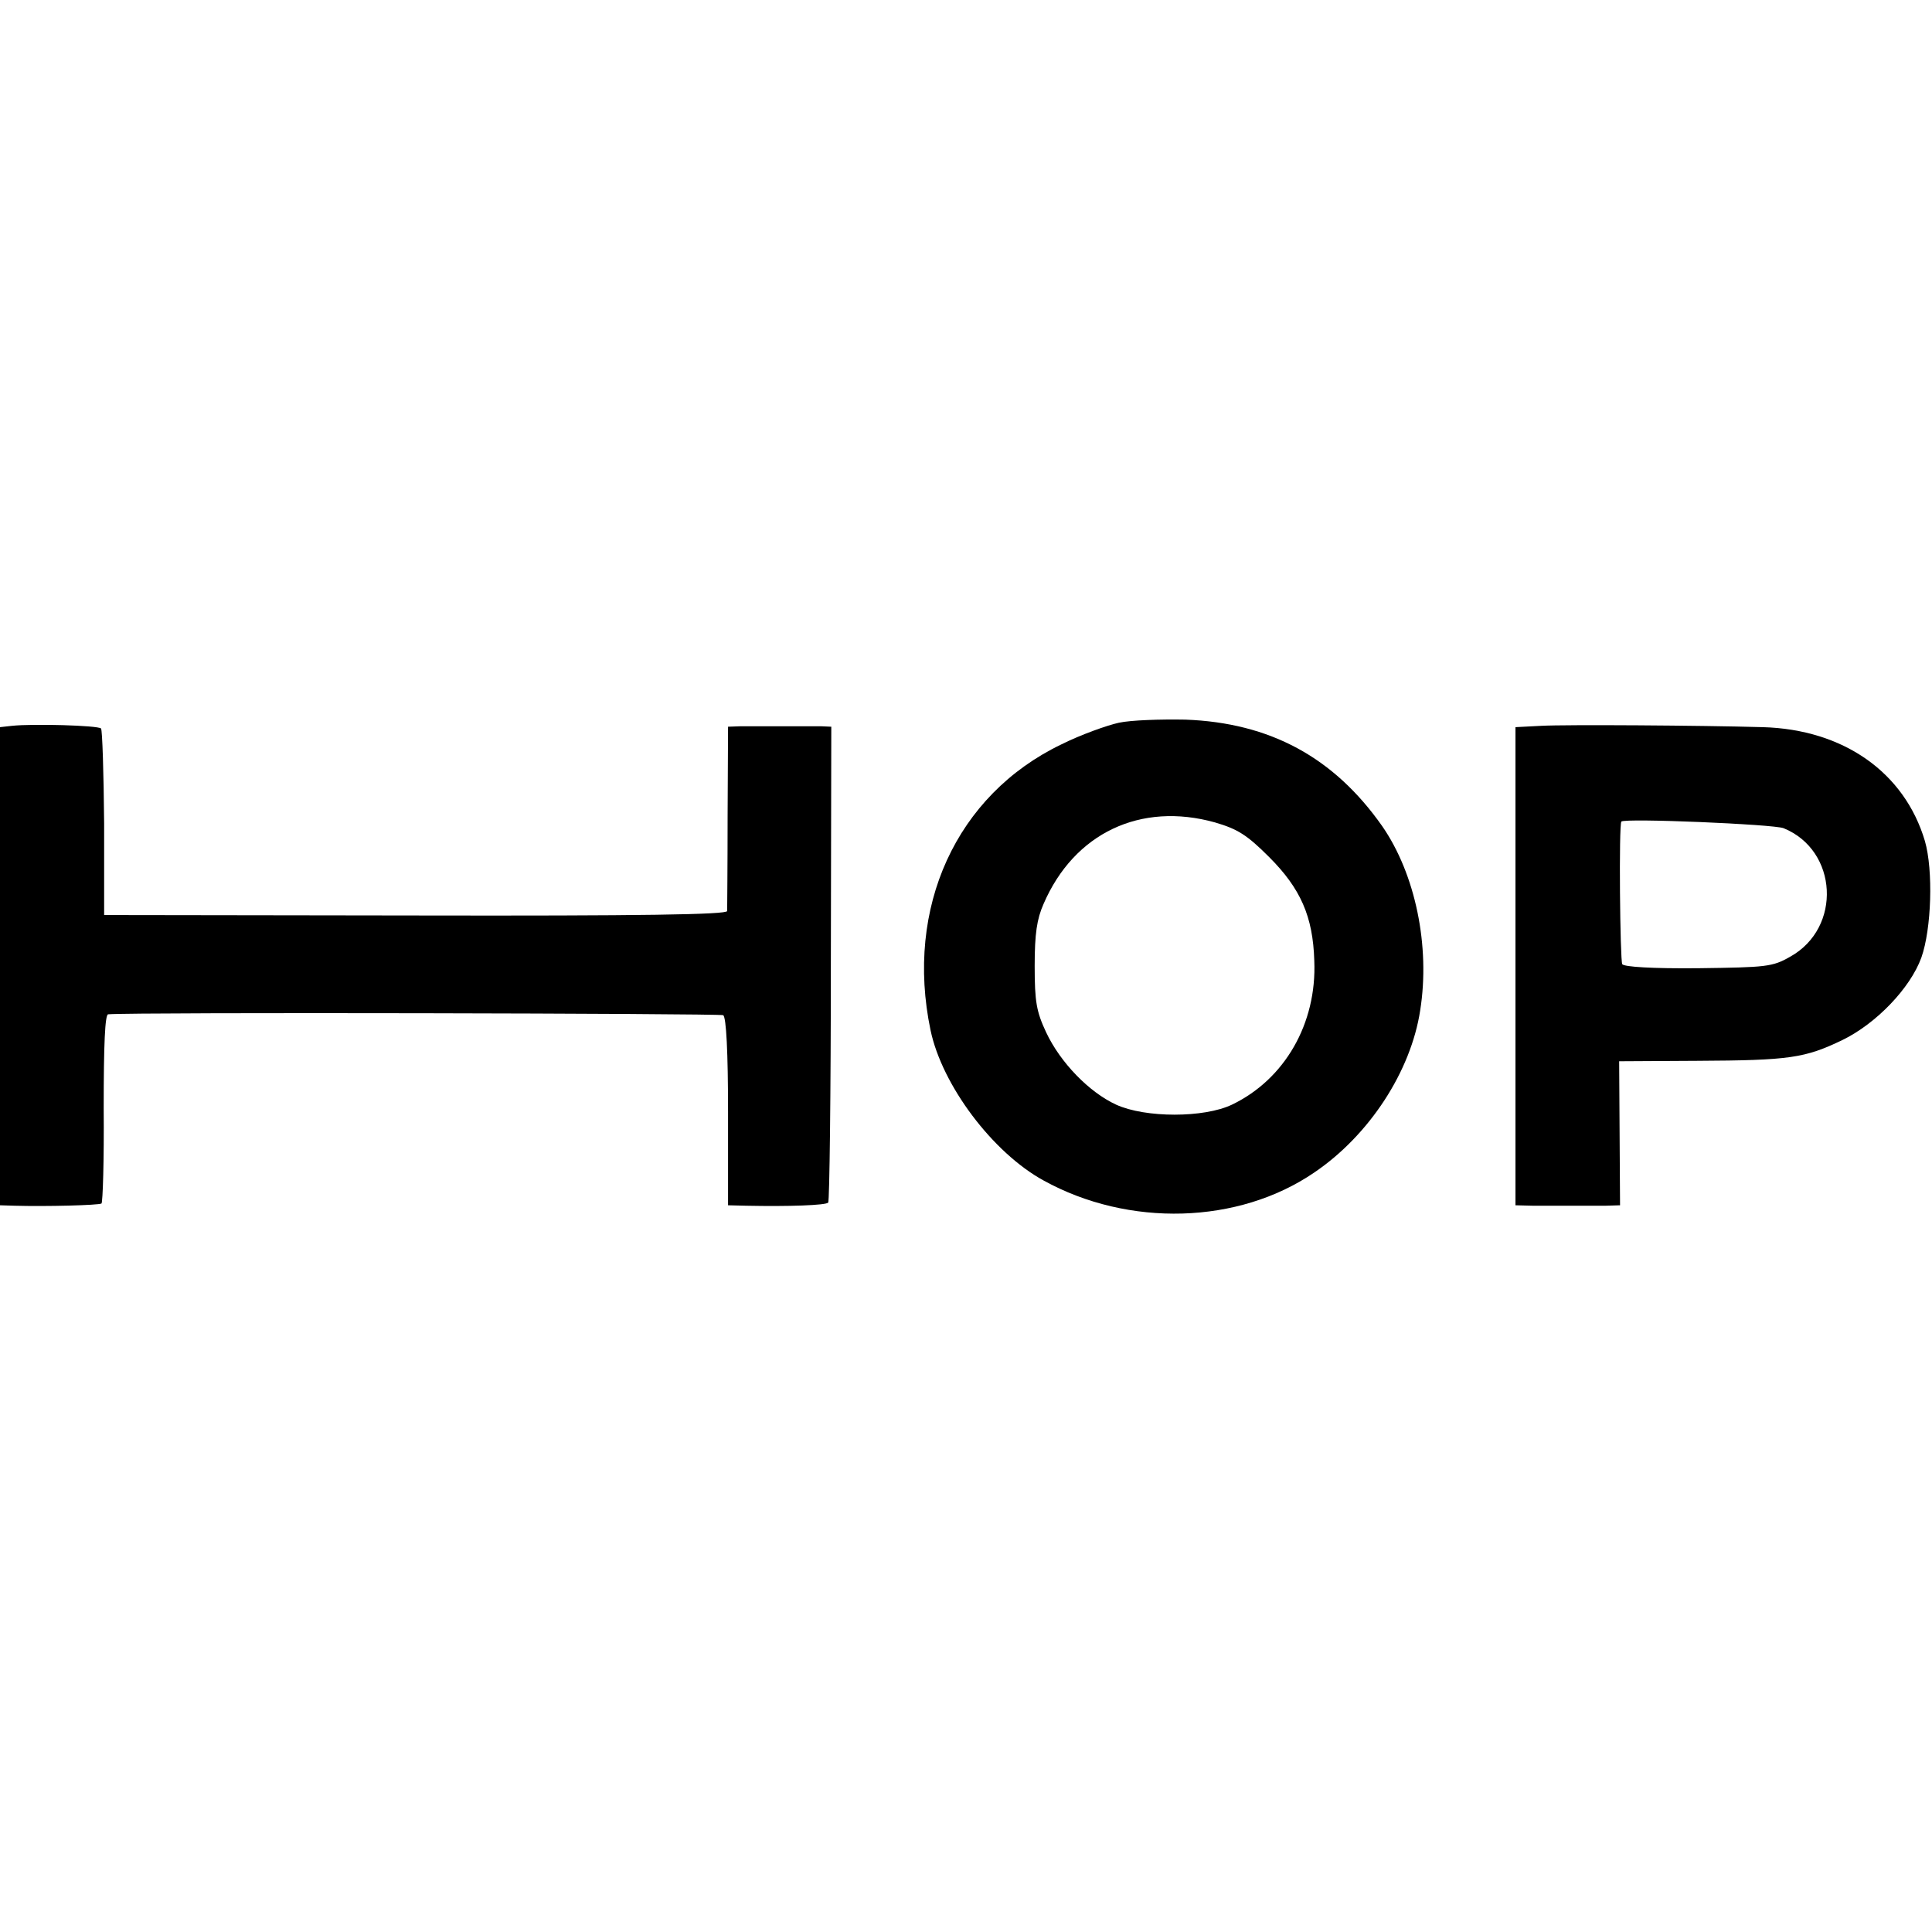
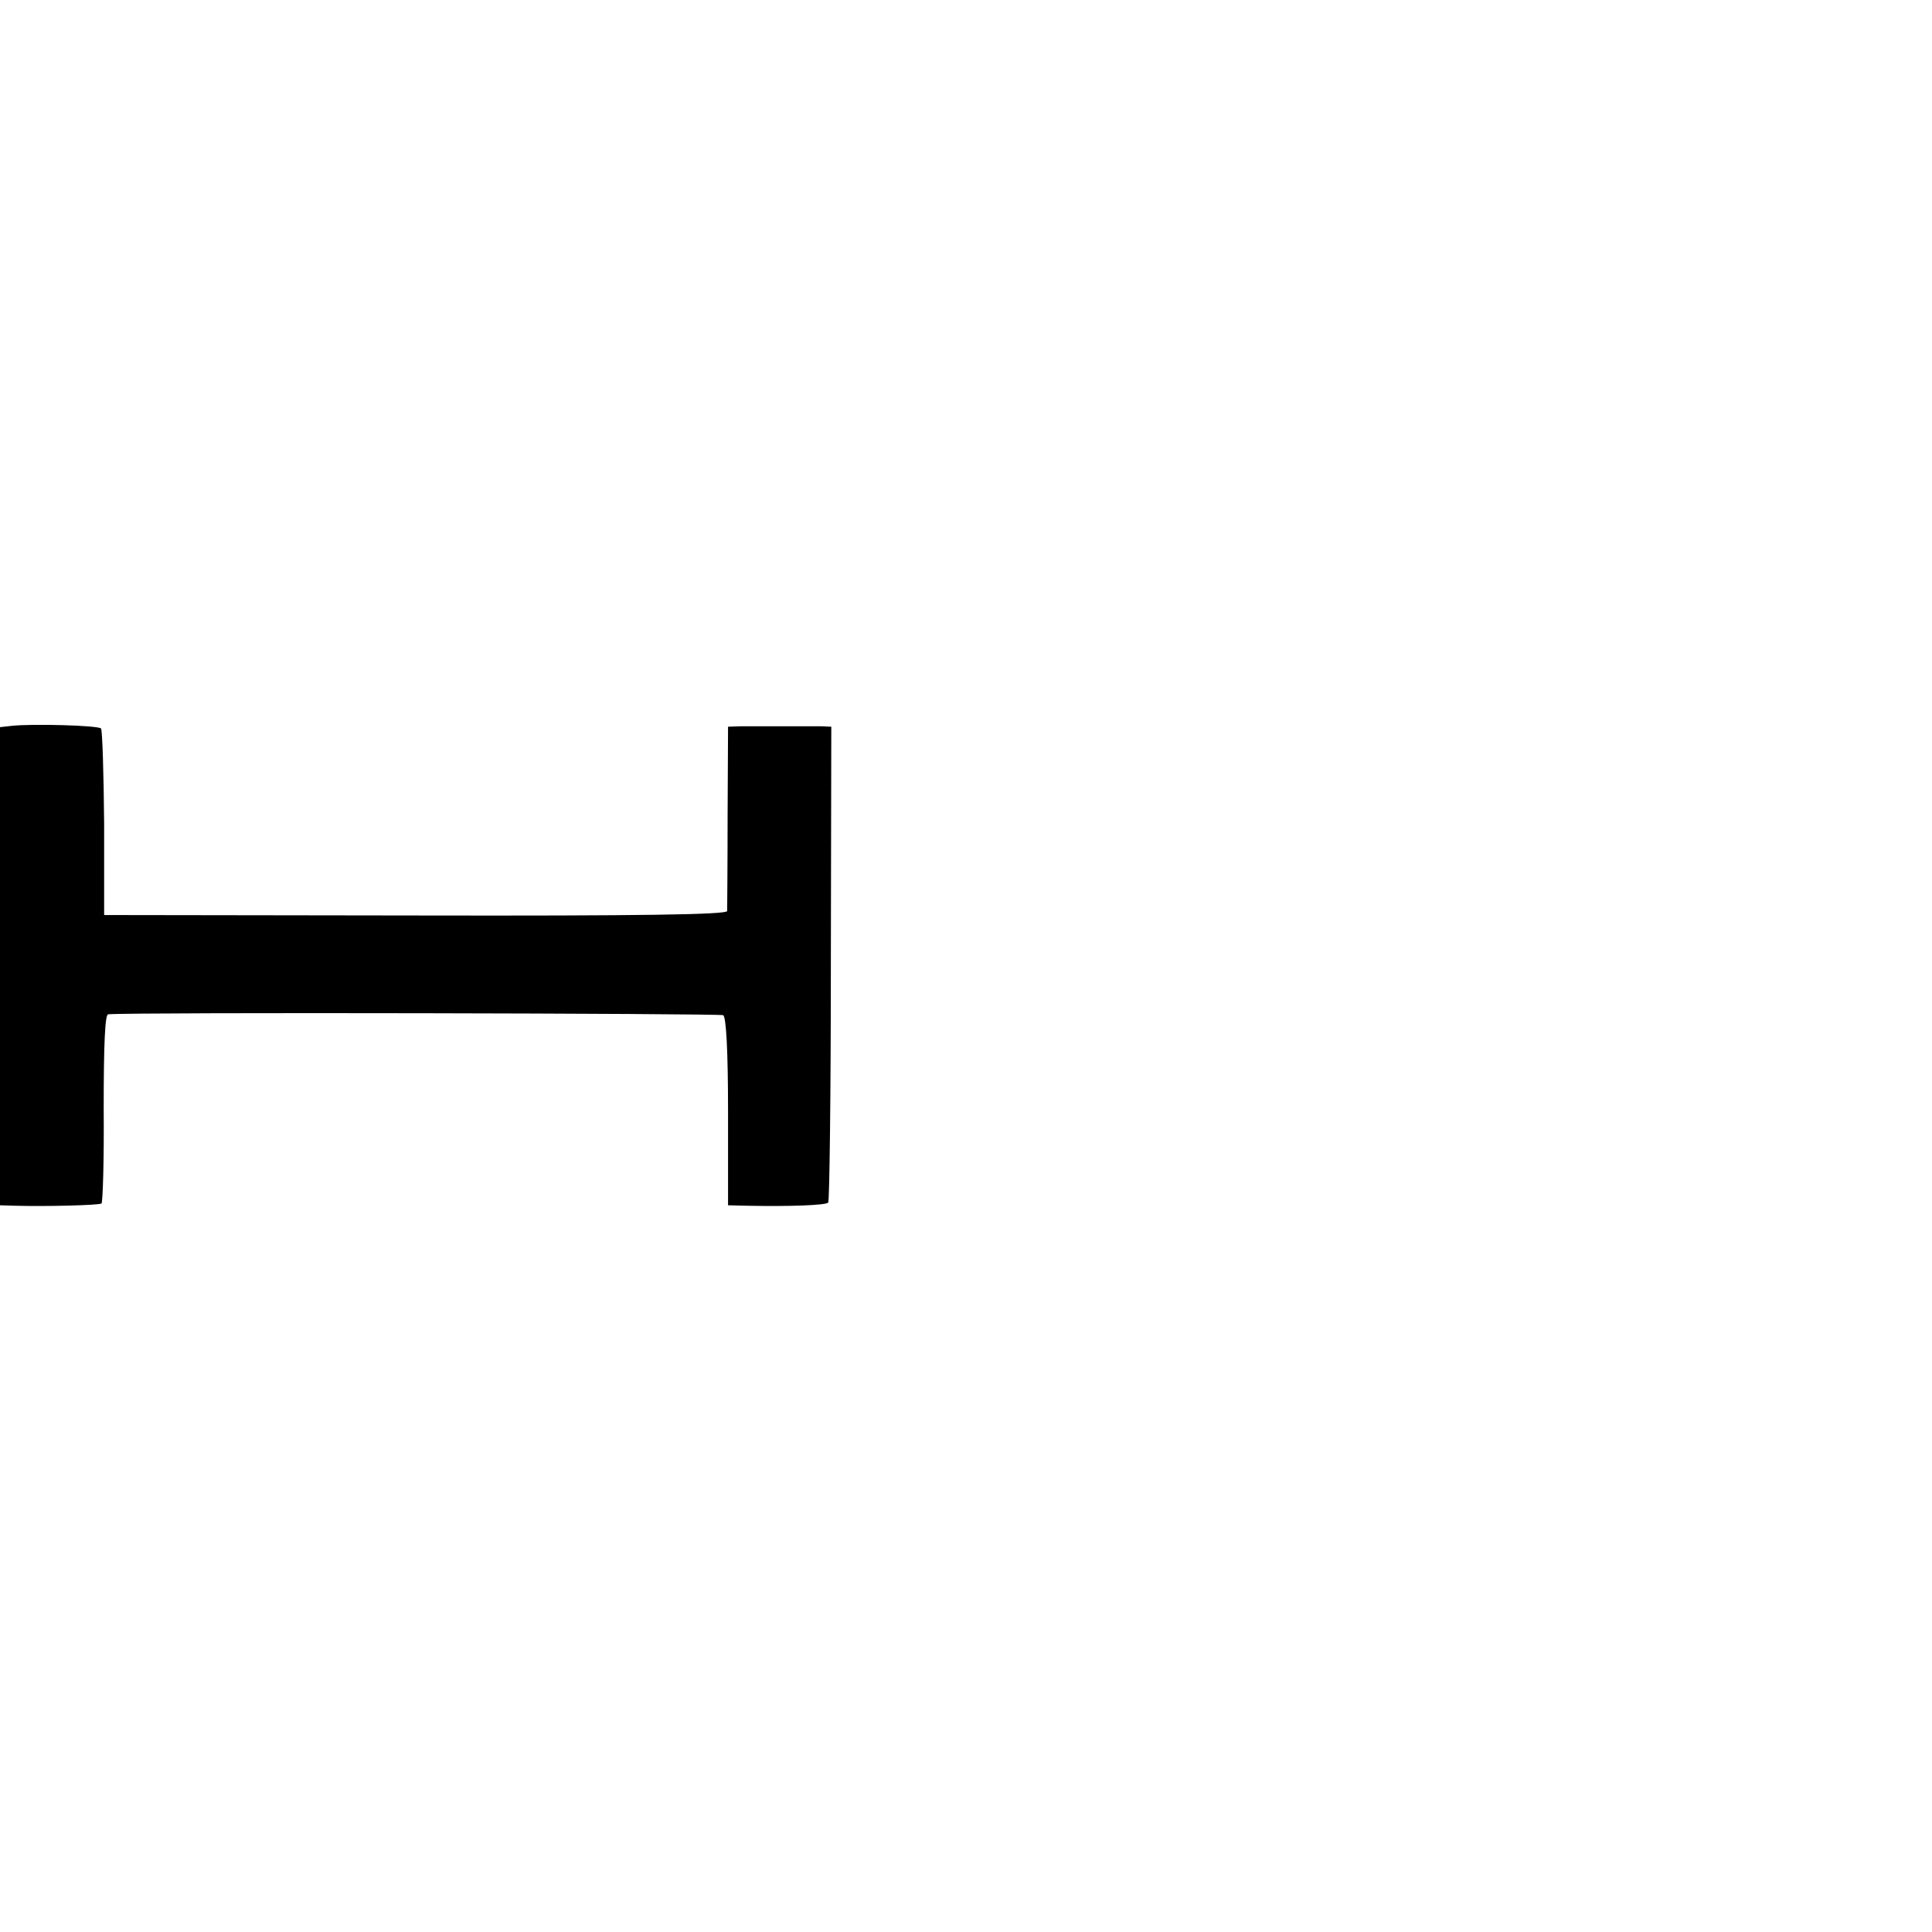
<svg xmlns="http://www.w3.org/2000/svg" version="1.0" width="436pt" height="436pt" viewBox="0 0 436 436" preserveAspectRatio="xMidYMid meet">
  <g transform="translate(0,436) scale(0.1,-0.1)" fill="#000000" stroke="none">
-     <path d="M2525 2729 c-27 -6 -86 -27 -130 -49 -237 -114 -353 -368 -295 -645 26 -124 140 -276 255 -339 192 -106 440 -99 611 18 124 84 218 228 239 366 23 145 -11 308 -86 416 -109 155 -253 233 -444 240 -55 1 -122 -1 -150 -7z m217 -225 c51 -15 72 -28 122 -78 71 -71 99 -134 102 -234 6 -142 -67 -268 -186 -325 -63 -30 -195 -30 -261 0 -61 28 -126 95 -158 163 -22 47 -26 69 -26 150 0 73 5 106 20 140 69 160 219 231 387 184z" />
    <path d="M27 2722 l-27 -3 0 -540 0 -539 33 -1 c70 -2 189 1 196 5 3 2 6 99 5 215 0 145 3 211 10 212 58 5 1380 2 1388 -2 7 -4 11 -84 11 -218 l0 -211 41 -1 c97 -2 179 1 185 7 3 3 6 246 6 540 l1 534 -23 1 c-13 0 -52 0 -88 0 -36 0 -78 0 -94 0 l-28 -1 -1 -202 c0 -112 -1 -208 -1 -214 -1 -8 -192 -11 -703 -10 l-703 1 0 207 c-1 114 -4 210 -7 214 -7 7 -154 11 -201 6z" />
-     <path d="M3478 2722 l-58 -3 0 -539 0 -540 40 -1 c22 0 60 0 85 0 25 0 60 0 78 0 l33 1 -1 163 -1 162 176 1 c208 1 243 6 328 47 76 37 153 117 178 186 23 65 27 197 8 263 -46 155 -184 252 -366 257 -141 4 -444 6 -500 3z m547 -231 c123 -50 132 -225 15 -290 -40 -23 -54 -24 -207 -26 -105 -1 -167 3 -172 9 -5 8 -8 316 -2 322 8 8 343 -6 366 -15z" />
  </g>
</svg>